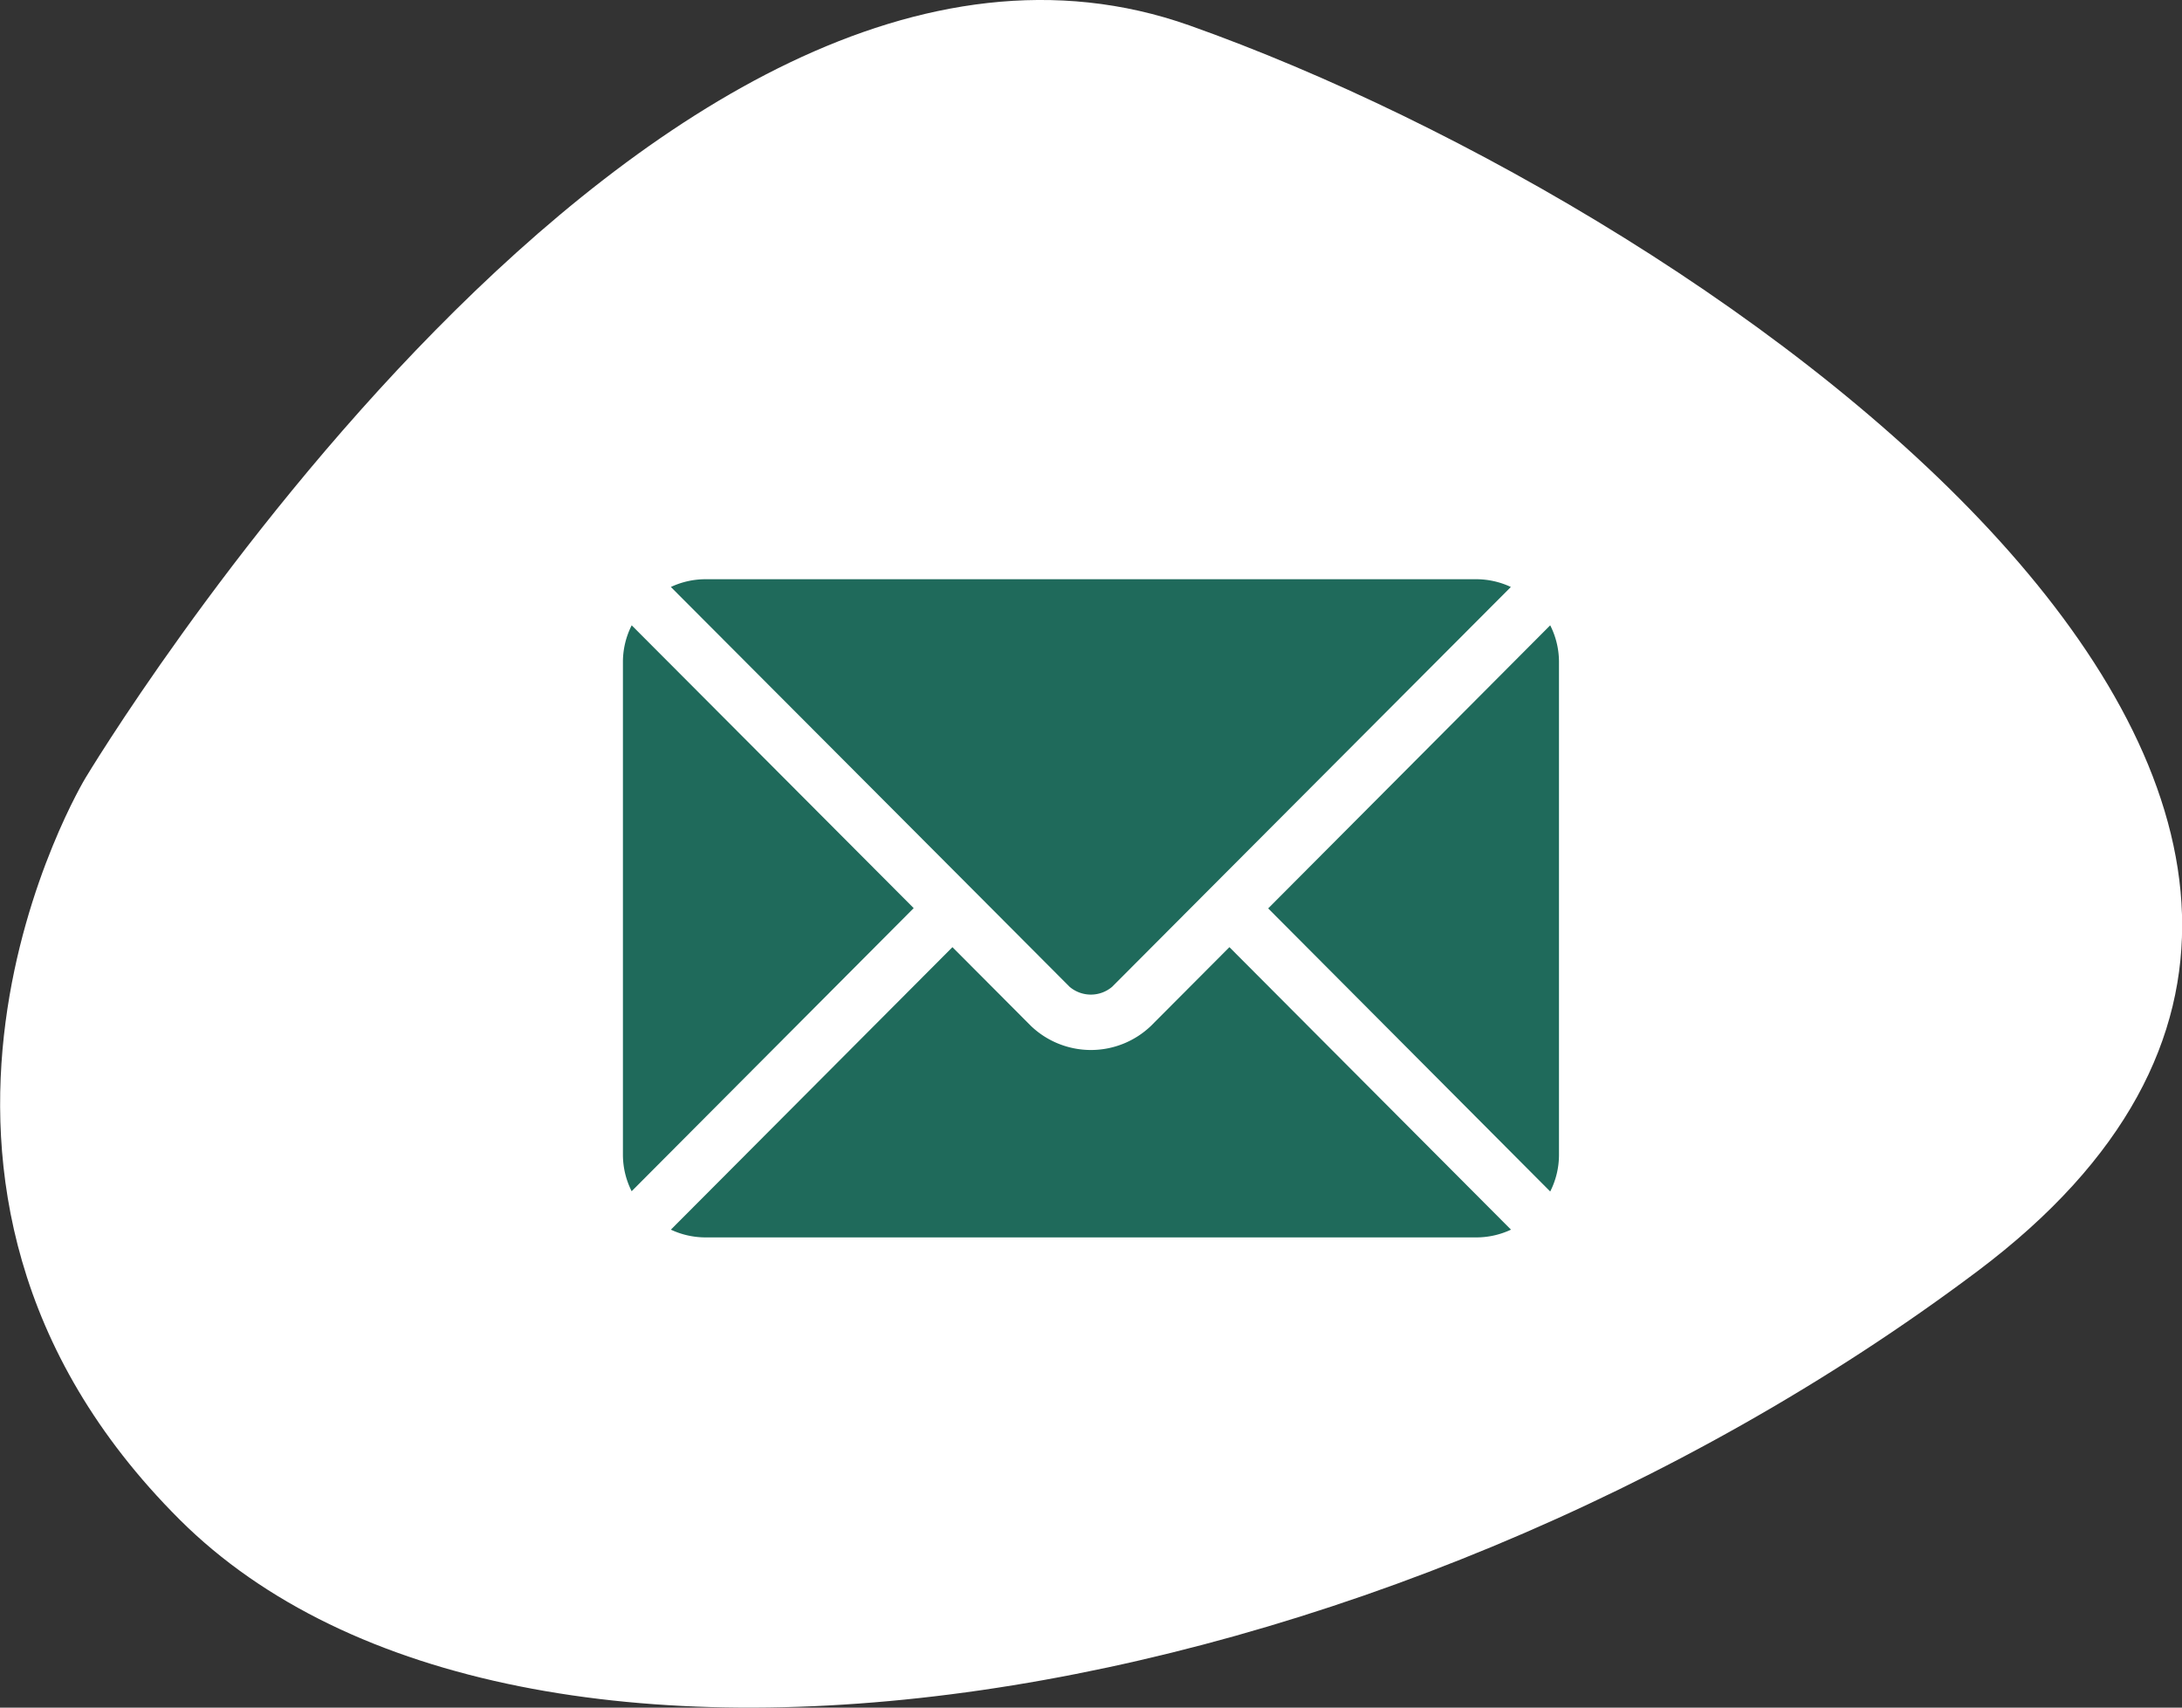
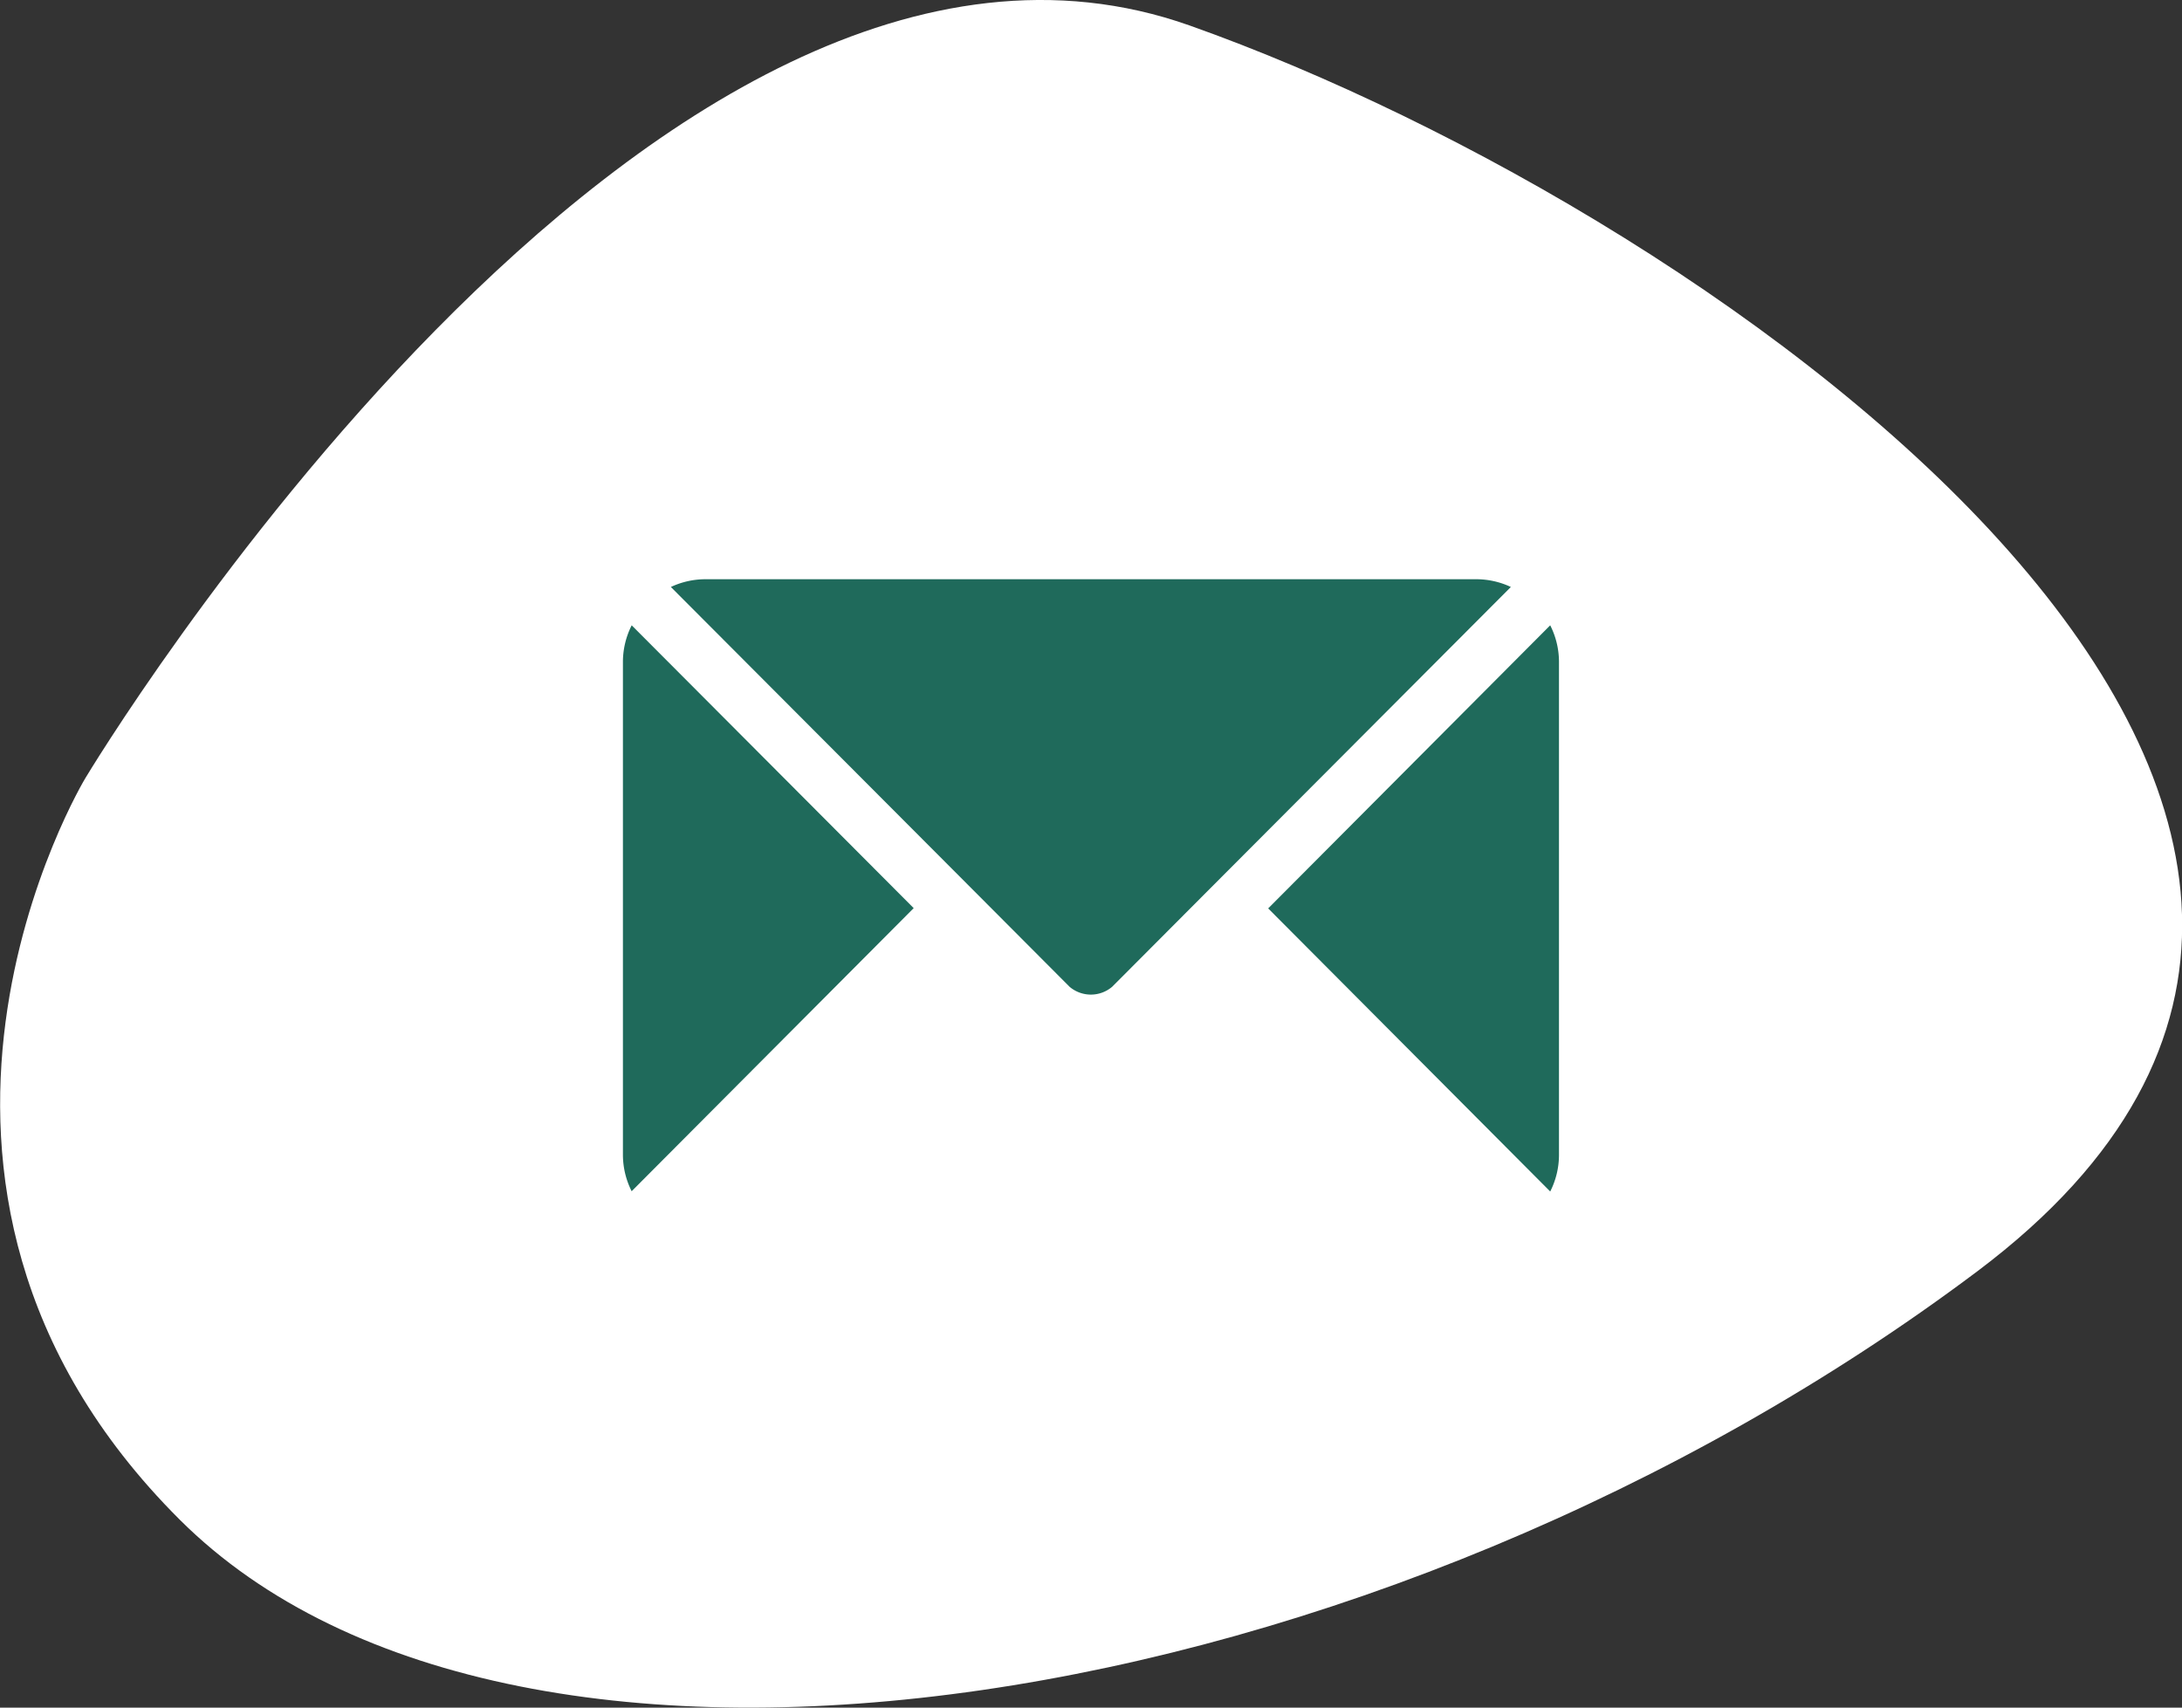
<svg xmlns="http://www.w3.org/2000/svg" width="47.015" height="36.796" viewBox="0 0 47.015 36.796">
  <rect x="0" y="0" width="47.015" height="36.796" fill="#333333" stroke="none" />
  <defs>
    <style>      .cls-1 {        fill: #fff;      }      .cls-2 {        fill: #1f6a5b;      }    </style>
  </defs>
  <g id="Groupe_217" data-name="Groupe 217" transform="translate(-186 -5612.707)">
    <path id="Tracé_467" data-name="Tracé 467" class="cls-1" d="M5038.641,1070.493s12.187-20.34,23.8-16.218,29.83,17.181,16.97,26.84-31.447,12.63-38.739,5.351S5038.641,1070.493,5038.641,1070.493Z" transform="translate(-4850.803 4558.983)" />
    <g id="email_1_" data-name="email (1)" transform="translate(199.422 5549.188)">
      <g id="Groupe_183" data-name="Groupe 183" transform="translate(1.033 83.928)">
        <g id="Groupe_182" data-name="Groupe 182">
-           <path id="Tracé_468" data-name="Tracé 468" class="cls-2" d="M38.261,277.251l-1.689,1.695a1.87,1.87,0,0,1-2.59,0l-1.689-1.695-6.067,6.087a1.755,1.755,0,0,0,.74.167H43.589a1.753,1.753,0,0,0,.739-.167Z" transform="translate(-26.226 -277.251)" />
-         </g>
+           </g>
      </g>
      <g id="Groupe_185" data-name="Groupe 185" transform="translate(1.033 76)">
        <g id="Groupe_184" data-name="Groupe 184">
          <path id="Tracé_469" data-name="Tracé 469" class="cls-2" d="M43.591,76H26.967a1.755,1.755,0,0,0-.739.167l6.483,6.5h0l2.108,2.115a.709.709,0,0,0,.917,0l2.108-2.115h0l6.483-6.5A1.754,1.754,0,0,0,43.591,76Z" transform="translate(-26.228 -76)" />
        </g>
      </g>
      <g id="Groupe_187" data-name="Groupe 187" transform="translate(0 76.993)">
        <g id="Groupe_186" data-name="Groupe 186">
          <path id="Tracé_470" data-name="Tracé 470" class="cls-2" d="M.189,101.212a1.751,1.751,0,0,0-.189.779v10.636a1.75,1.75,0,0,0,.188.779l6.077-6.1Z" transform="translate(0 -101.212)" />
        </g>
      </g>
      <g id="Groupe_189" data-name="Groupe 189" transform="translate(13.903 76.993)">
        <g id="Groupe_188" data-name="Groupe 188">
          <path id="Tracé_471" data-name="Tracé 471" class="cls-2" d="M359.01,101.21l-6.077,6.1,6.077,6.1a1.751,1.751,0,0,0,.189-.78V101.99A1.751,1.751,0,0,0,359.01,101.21Z" transform="translate(-352.933 -101.21)" />
        </g>
      </g>
    </g>
  </g>
</svg>